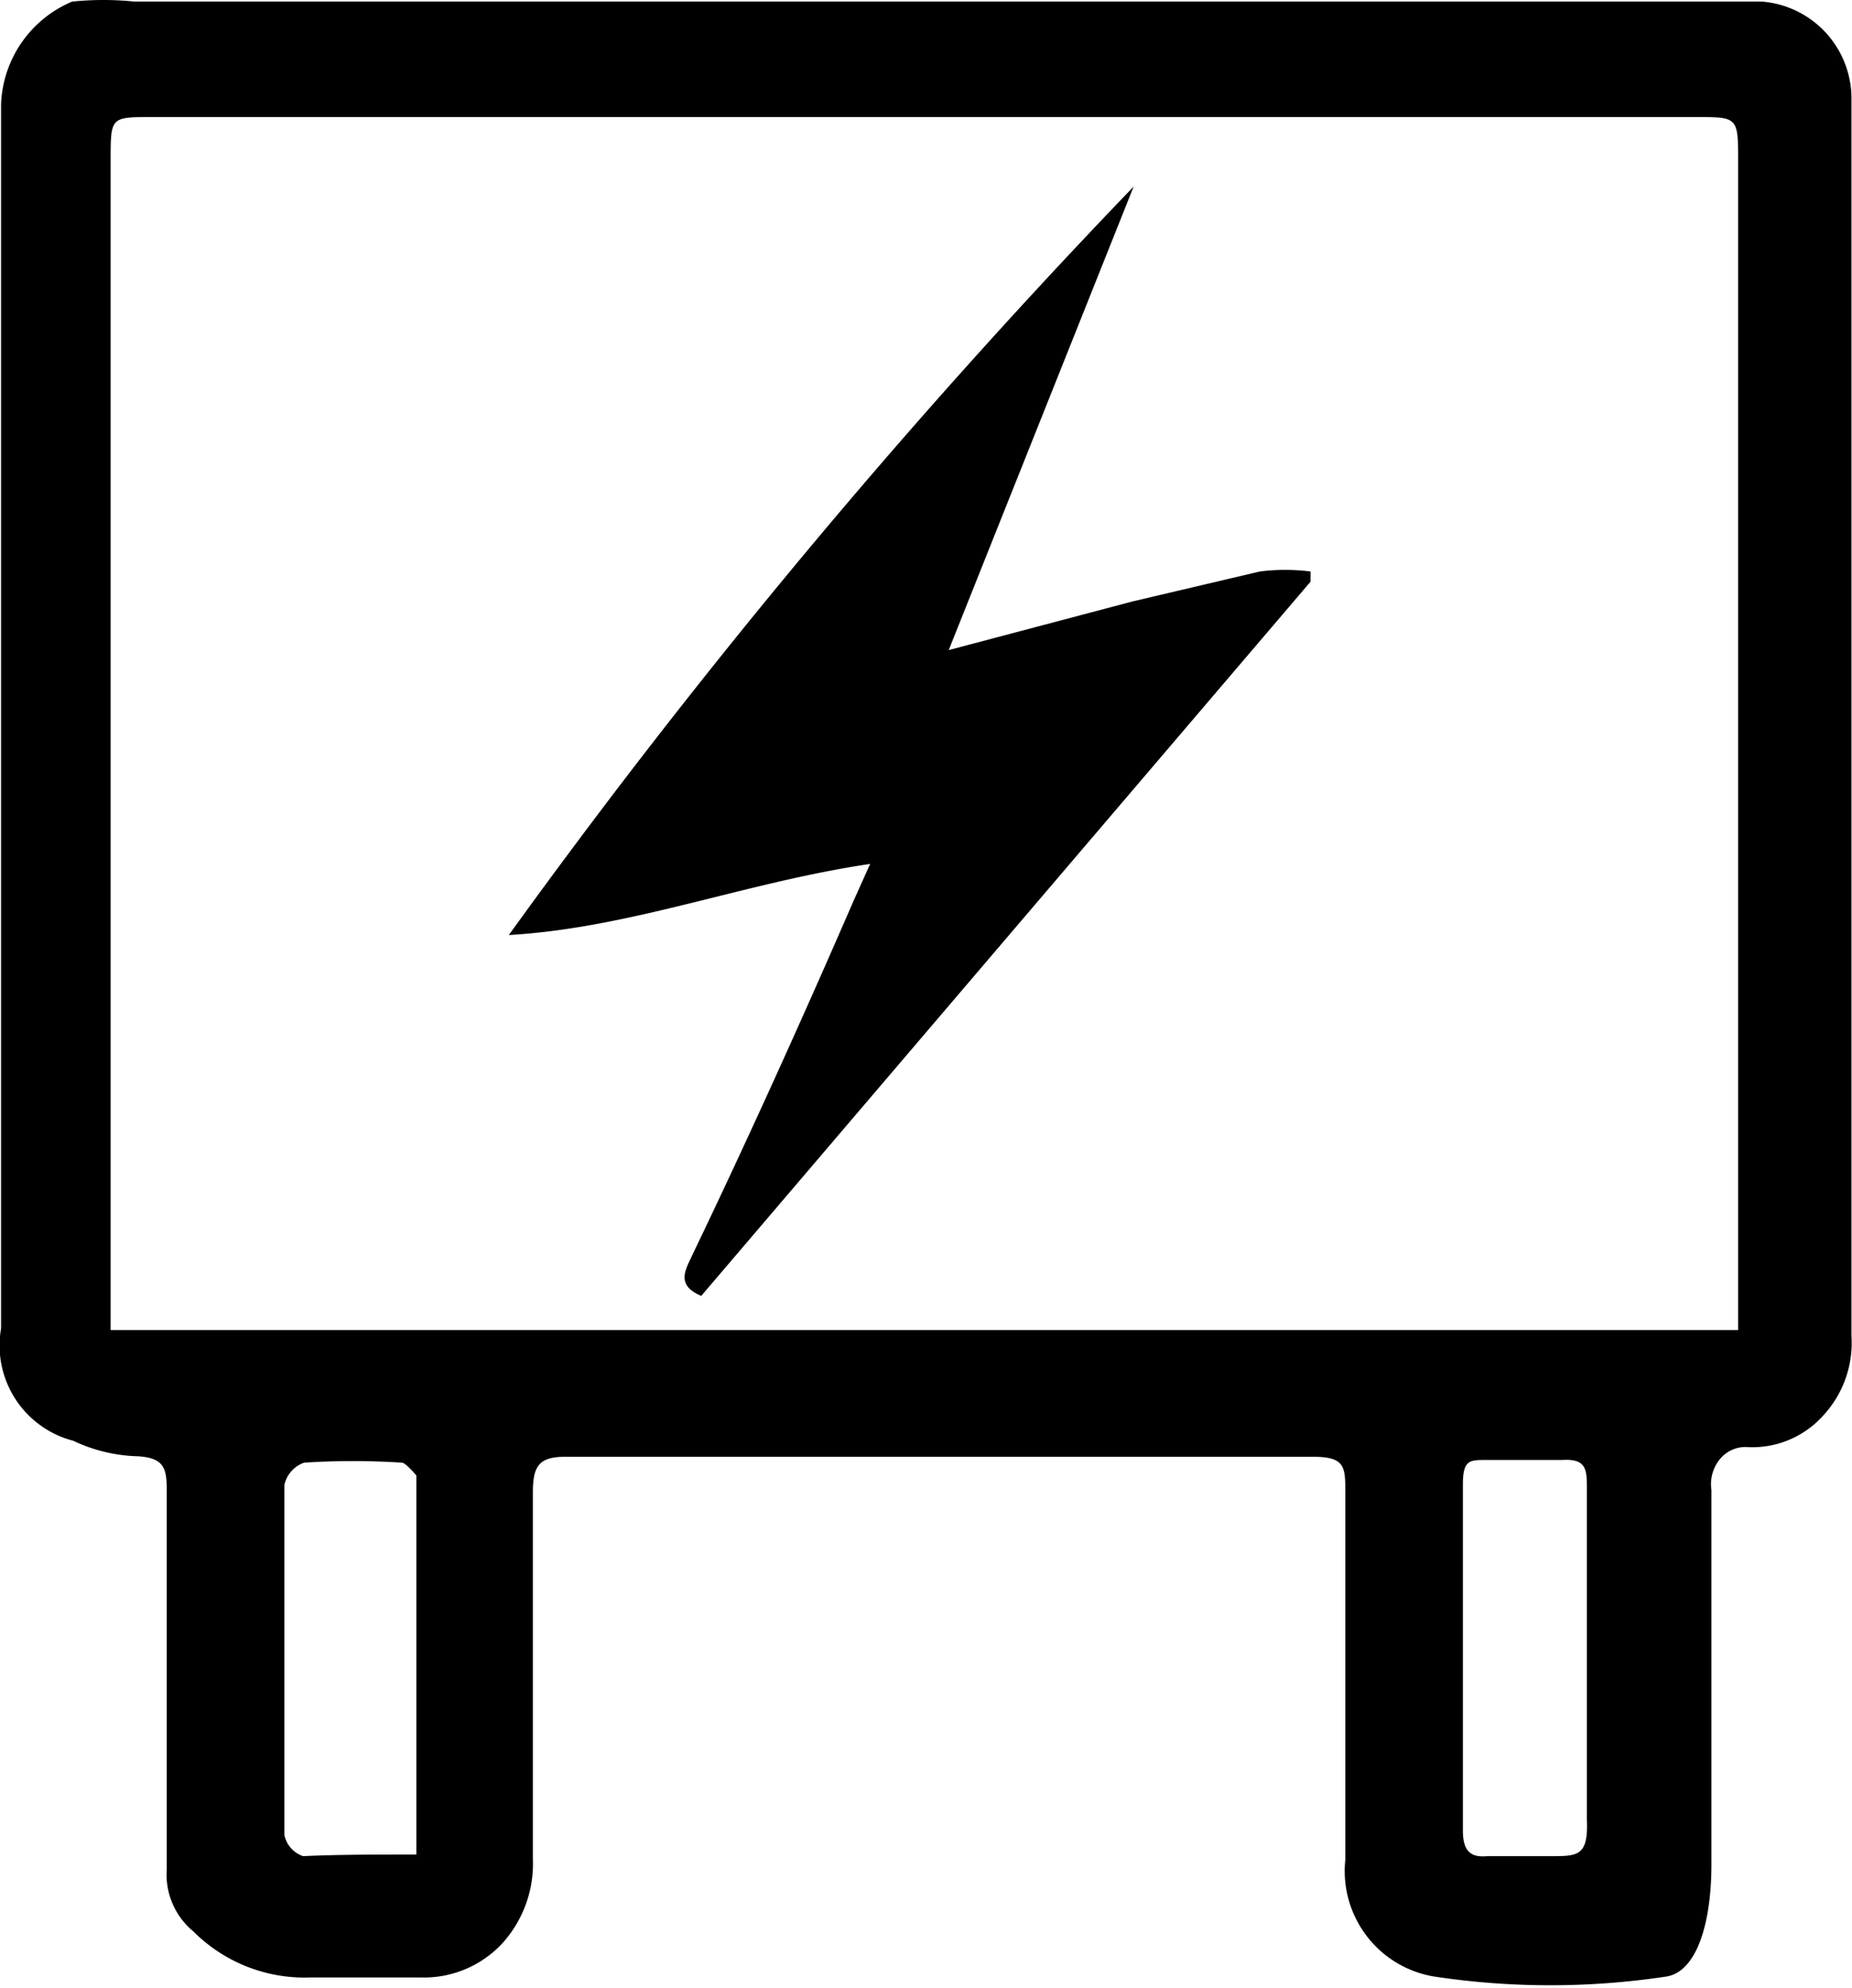
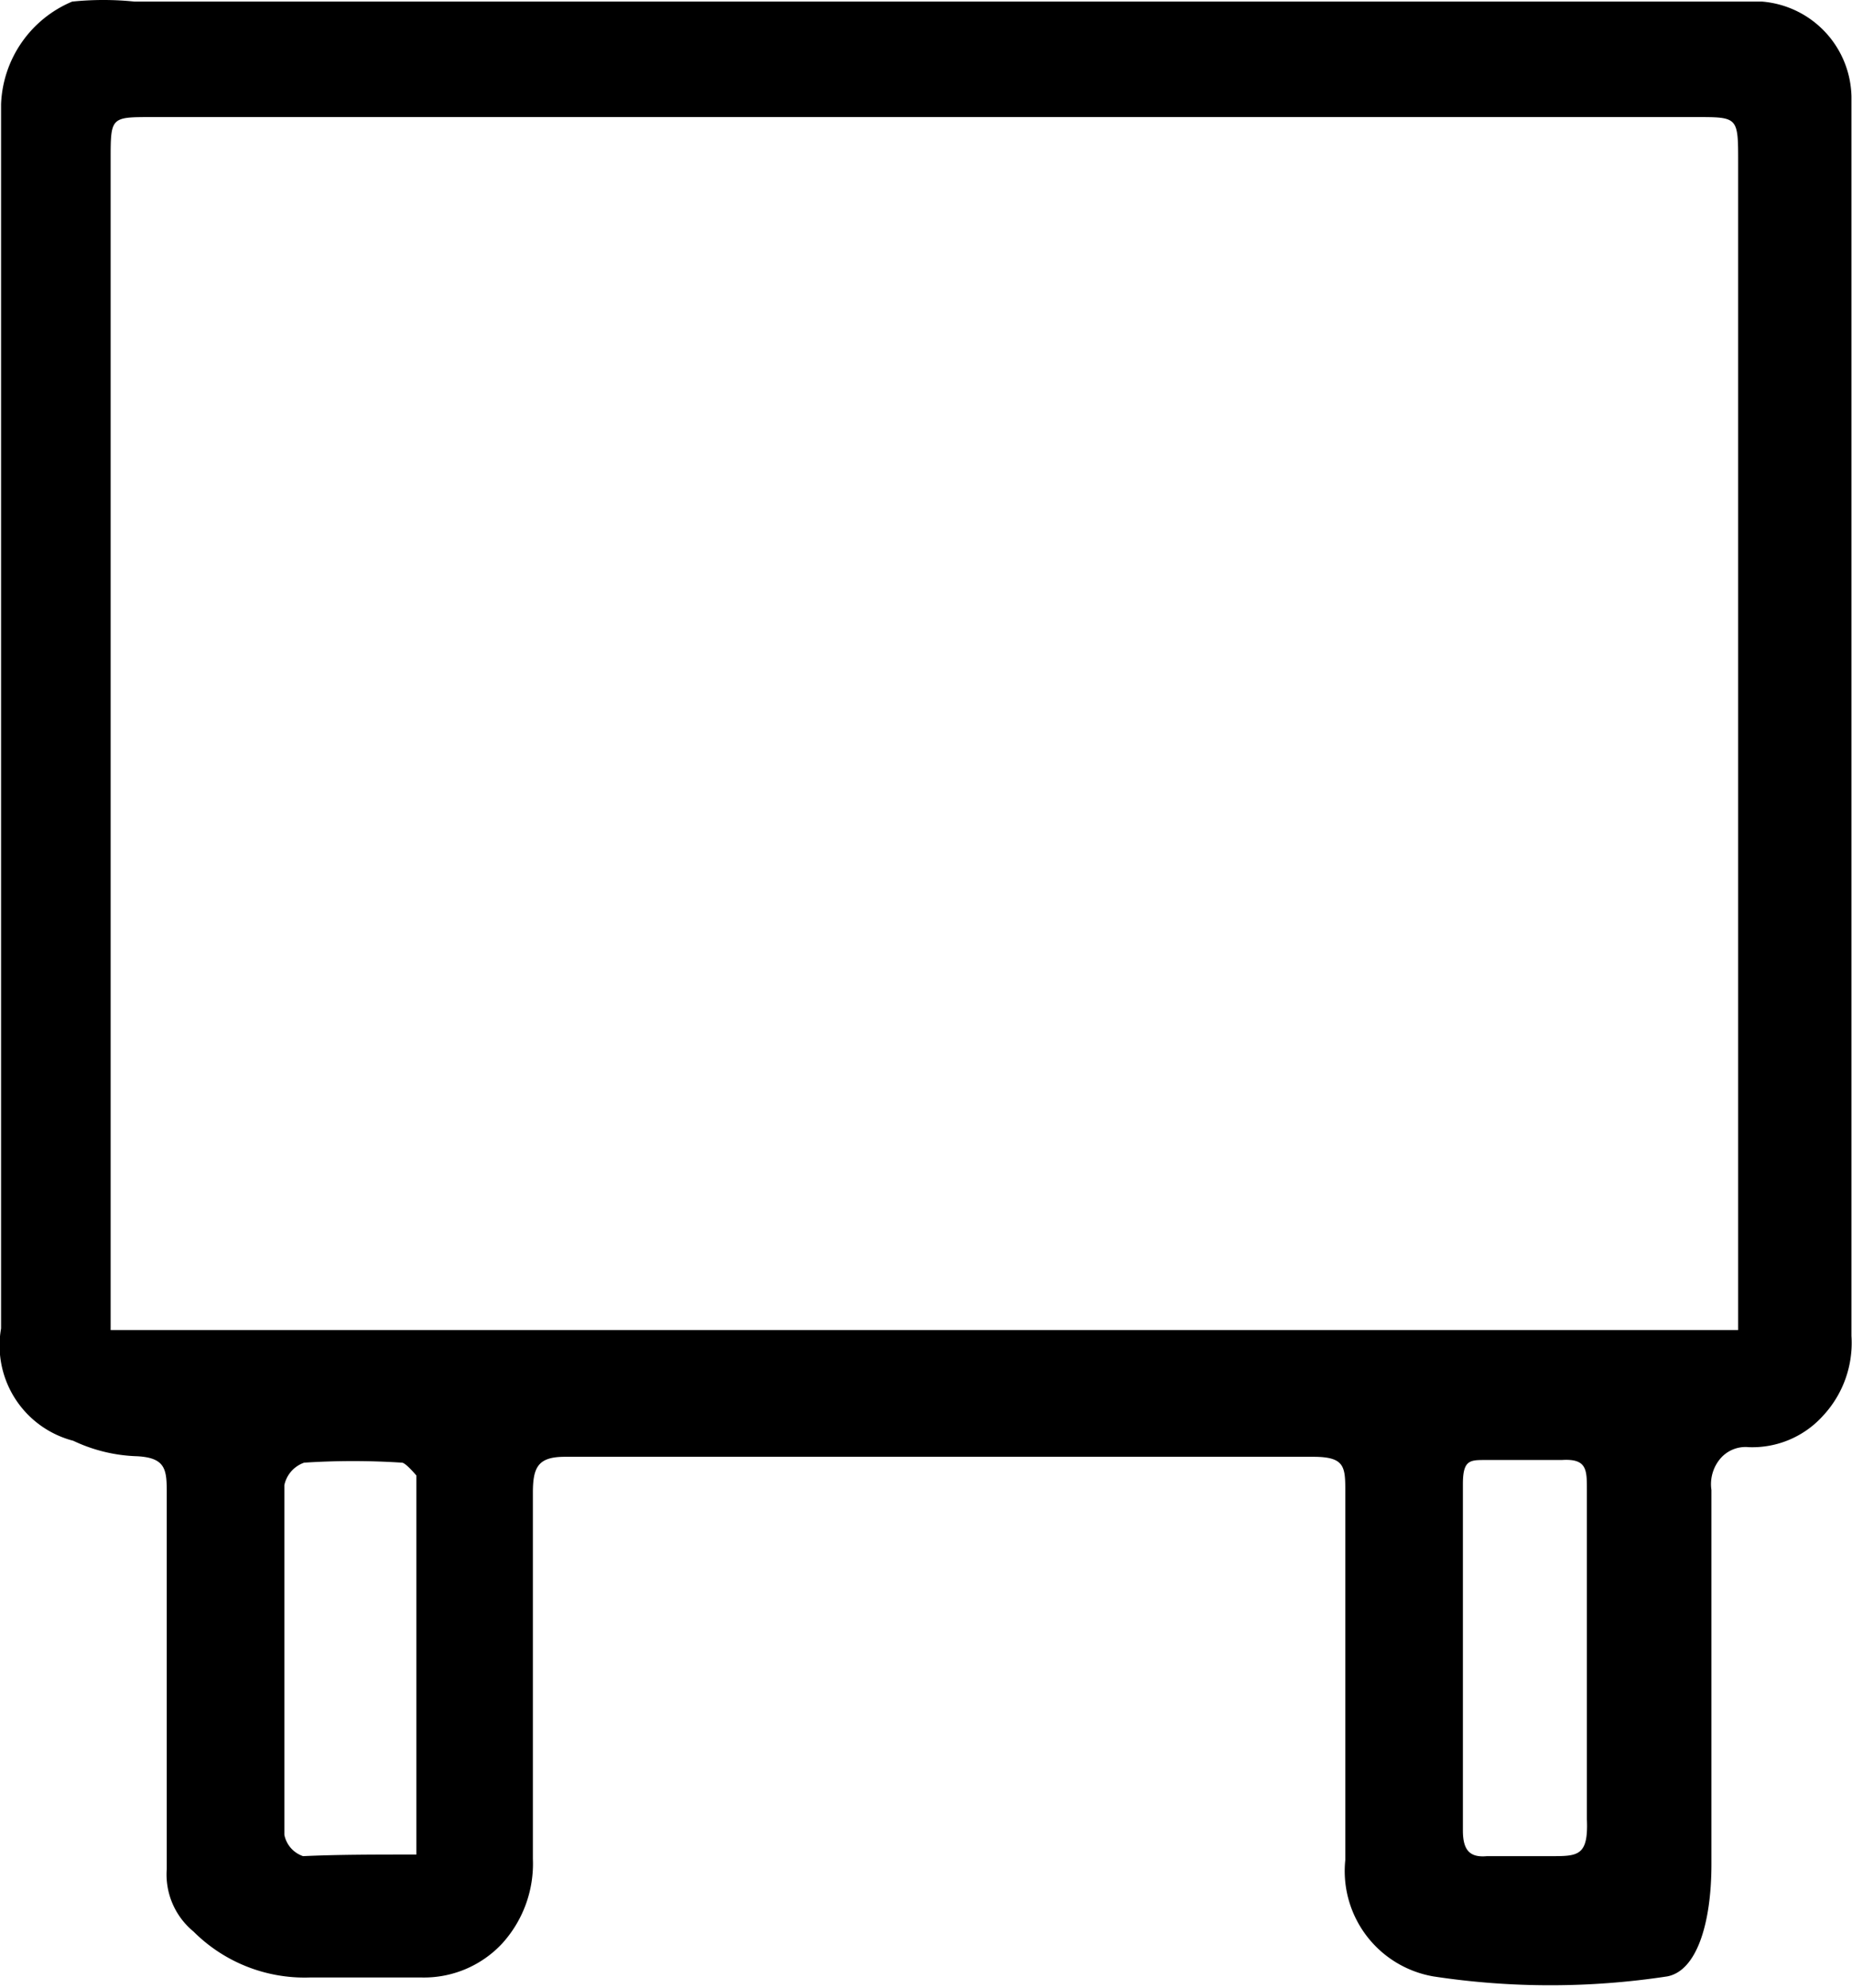
<svg xmlns="http://www.w3.org/2000/svg" id="Layer_1" data-name="Layer 1" viewBox="0 0 34.65 37.18">
  <title>Fuses</title>
  <g id="ISO-_-Fuses" data-name="ISO-/-Fuses">
    <g id="_3yVqpo.tif2020_buick_lockuo_verti-al_lined_white" data-name="3yVqpo.tif2020_buick_lockuo_verti-al_lined_white">
      <path id="Shape" d="M2.5,16.21V4.59A2.17,2.17,0,0,1,3.83,2.67,5.72,5.72,0,0,1,5,2.67H35.45a1.82,1.82,0,0,1,1.67,1.78V27.63a2,2,0,0,1-.53,1.49,1.78,1.78,0,0,1-1.39.59.62.62,0,0,0-.53.21.74.74,0,0,0-.17.59v7c0,1.12-.28,2-.83,2.1a14.55,14.55,0,0,1-4.37,0,2,2,0,0,1-1.65-2.18V30.56c0-.48,0-.67-.6-.67h-14c-.5,0-.6.19-.6.67v6.85A2.22,2.22,0,0,1,11.87,39a2,2,0,0,1-1.49.63H8.27a2.94,2.94,0,0,1-2.17-.86,1.38,1.38,0,0,1-.5-1.17v-7c0-.45,0-.69-.55-.72a3,3,0,0,1-1.2-.29A1.84,1.84,0,0,1,2.5,27.49ZM35,27.52V5.68c0-.85,0-.85-.78-.85H5.32c-.77,0-.77,0-.77.8V27.52ZM10.27,37.33V30.24S10.07,30,10,30a14,14,0,0,0-1.83,0,.57.57,0,0,0-.37.42v6.54a.53.53,0,0,0,.35.4C8.8,37.33,9.48,37.33,10.27,37.33Zm21.9-3.7V30.51c0-.38,0-.59-.47-.56H30.27c-.29,0-.42,0-.42.45v6.48c0,.37.13.51.45.48h1.2c.5,0,.7,0,.67-.69,0-1,0-2,0-3Z" transform="translate(-2.48 -2.64)" />
-       <path id="Path" d="M15.6,26.88c-.5-.21-.28-.51-.15-.8,1-2.08,2.05-4.4,3-6.59l.31-.69C16.4,19.15,14.27,20,12,20.13a129,129,0,0,1,11.69-14L20.23,14.8l3.44-.91,2.38-.56a3.78,3.78,0,0,1,.95,0v.19Z" transform="translate(-2.48 -2.64)" />
    </g>
  </g>
</svg>